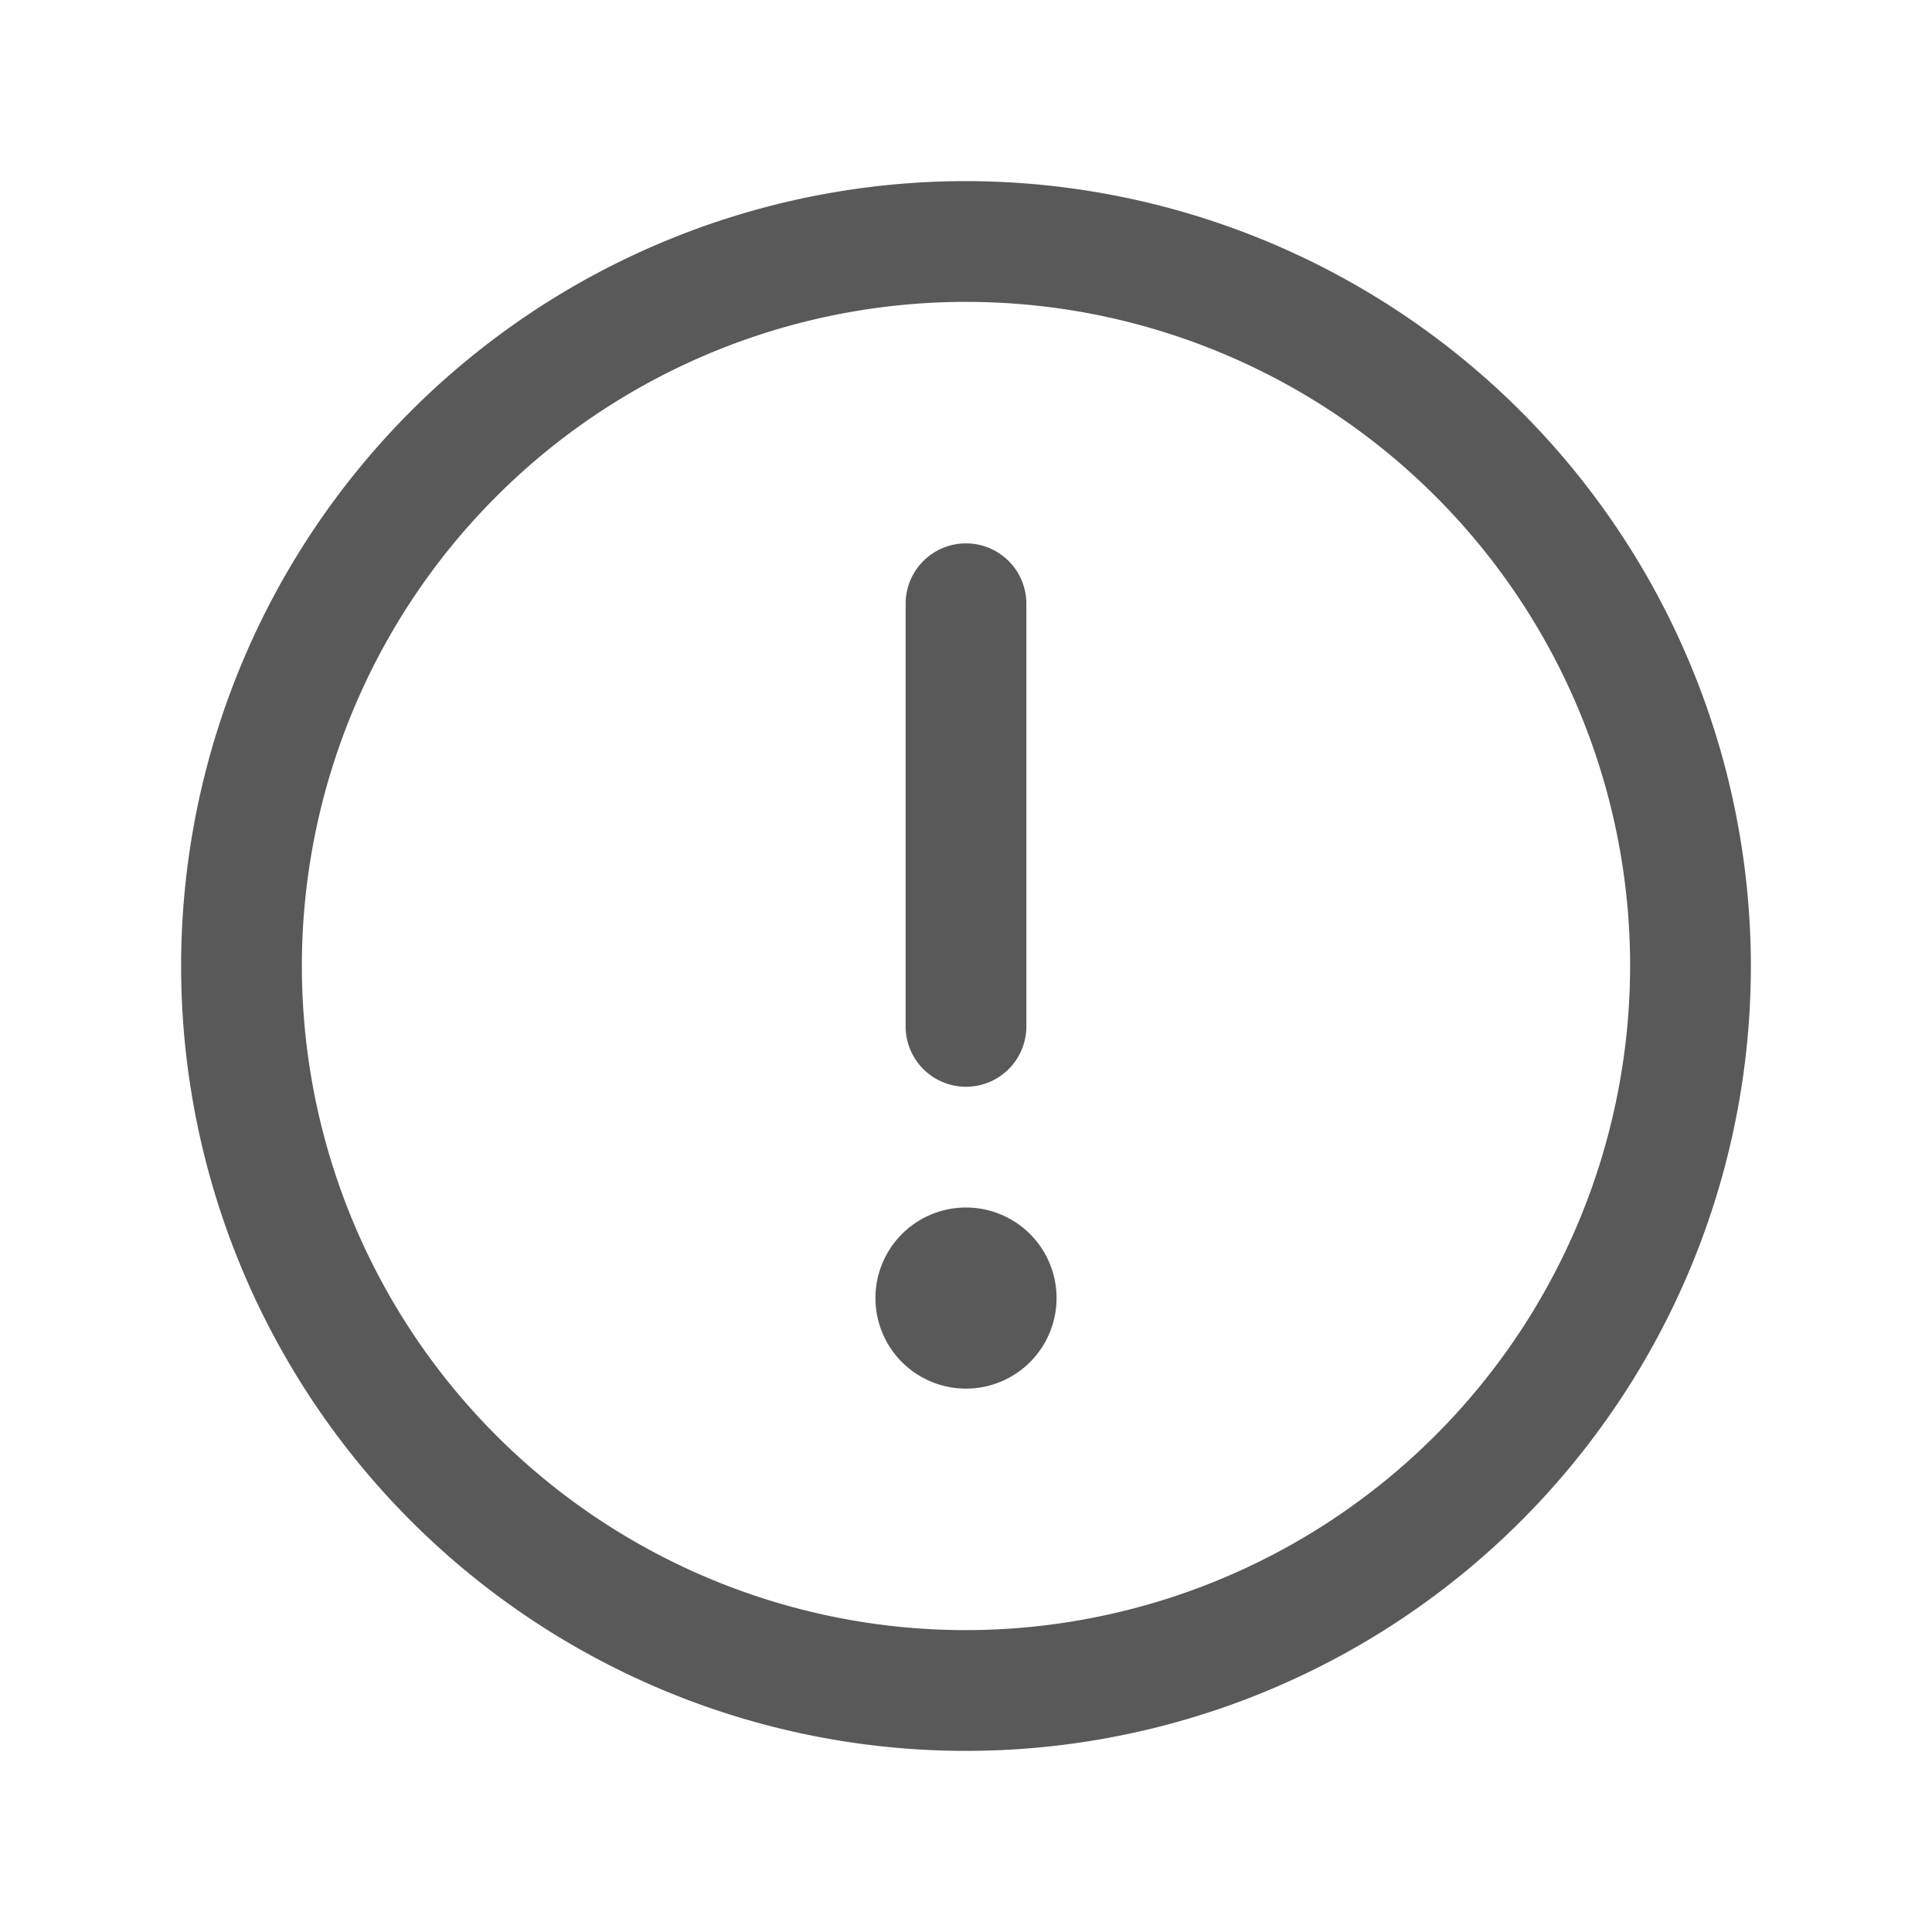
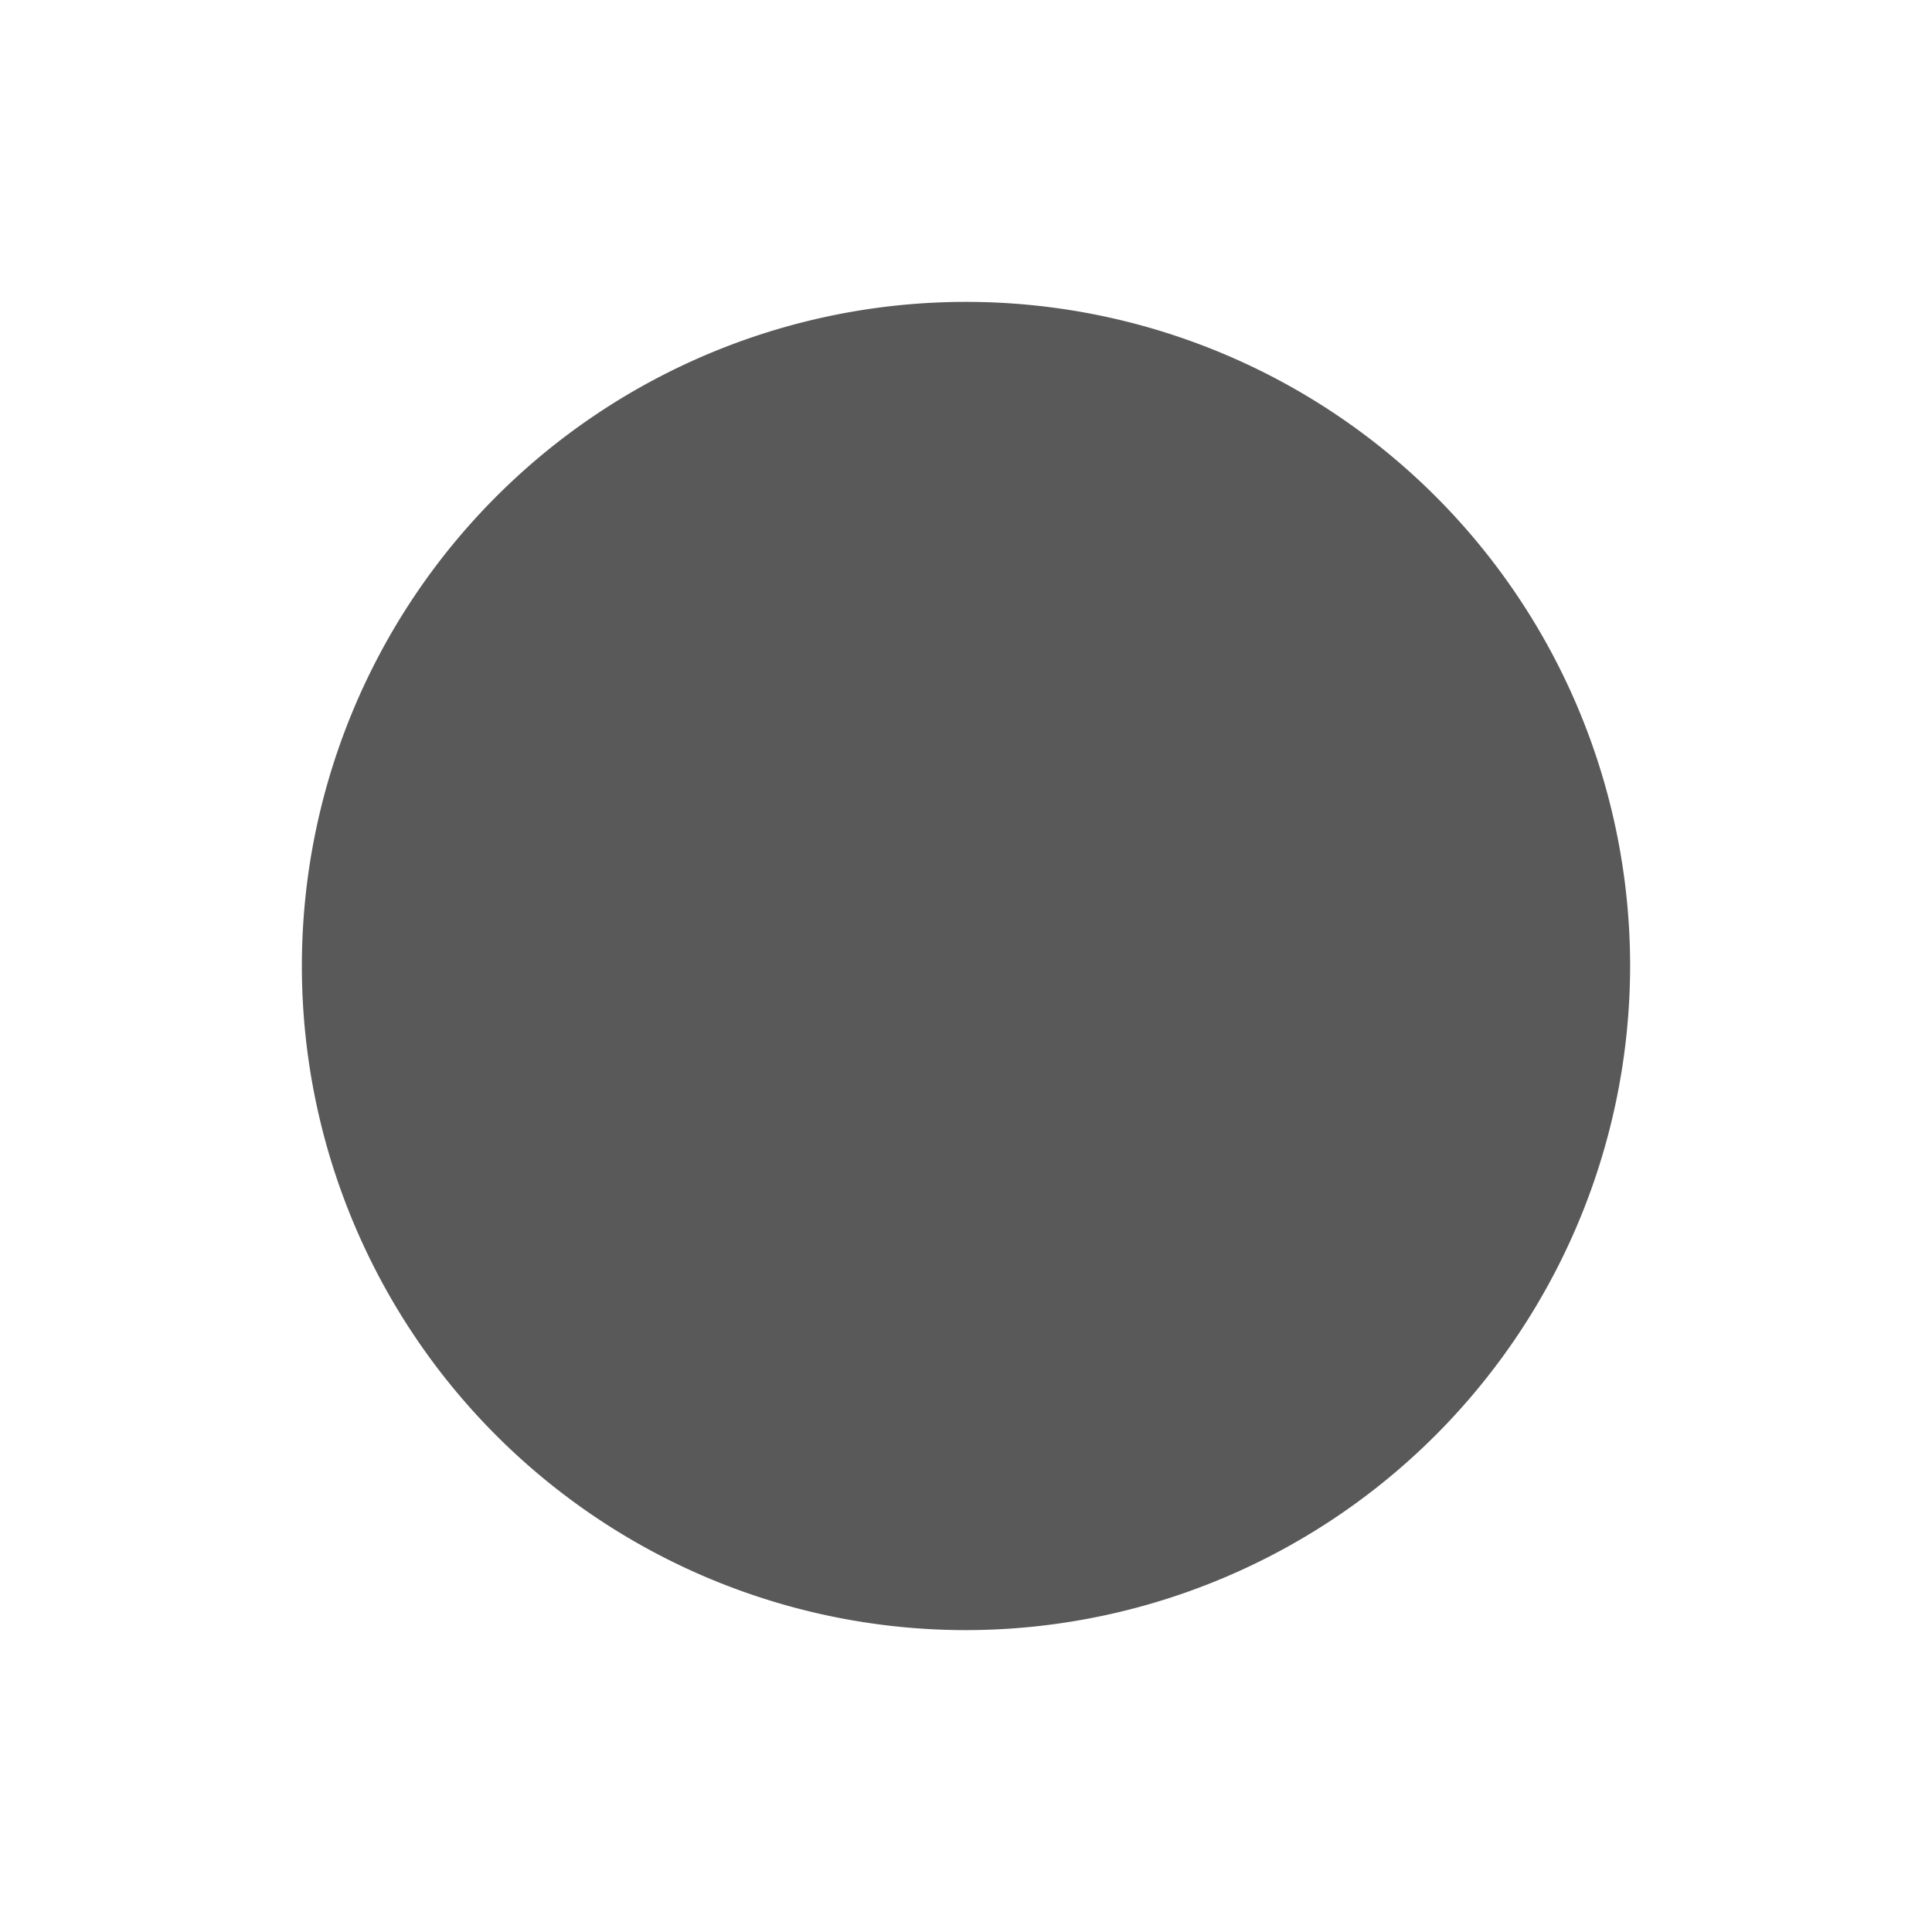
<svg xmlns="http://www.w3.org/2000/svg" width="256" height="256" fill="#595959" viewBox="0 0 256 256" style="display: flex;">
  <title fill="#595959">Raise an issue</title>
-   <path d="M128,24A104,104,0,1,0,232,128,104.11,104.11,0,0,0,128,24Zm0,192a88,88,0,1,1,88-88A88.1,88.1,0,0,1,128,216Zm-8-80V80a8,8,0,0,1,16,0v56a8,8,0,0,1-16,0Zm20,36a12,12,0,1,1-12-12A12,12,0,0,1,140,172Z" fill="#595959" />
+   <path d="M128,24Zm0,192a88,88,0,1,1,88-88A88.1,88.1,0,0,1,128,216Zm-8-80V80a8,8,0,0,1,16,0v56a8,8,0,0,1-16,0Zm20,36a12,12,0,1,1-12-12A12,12,0,0,1,140,172Z" fill="#595959" />
</svg>